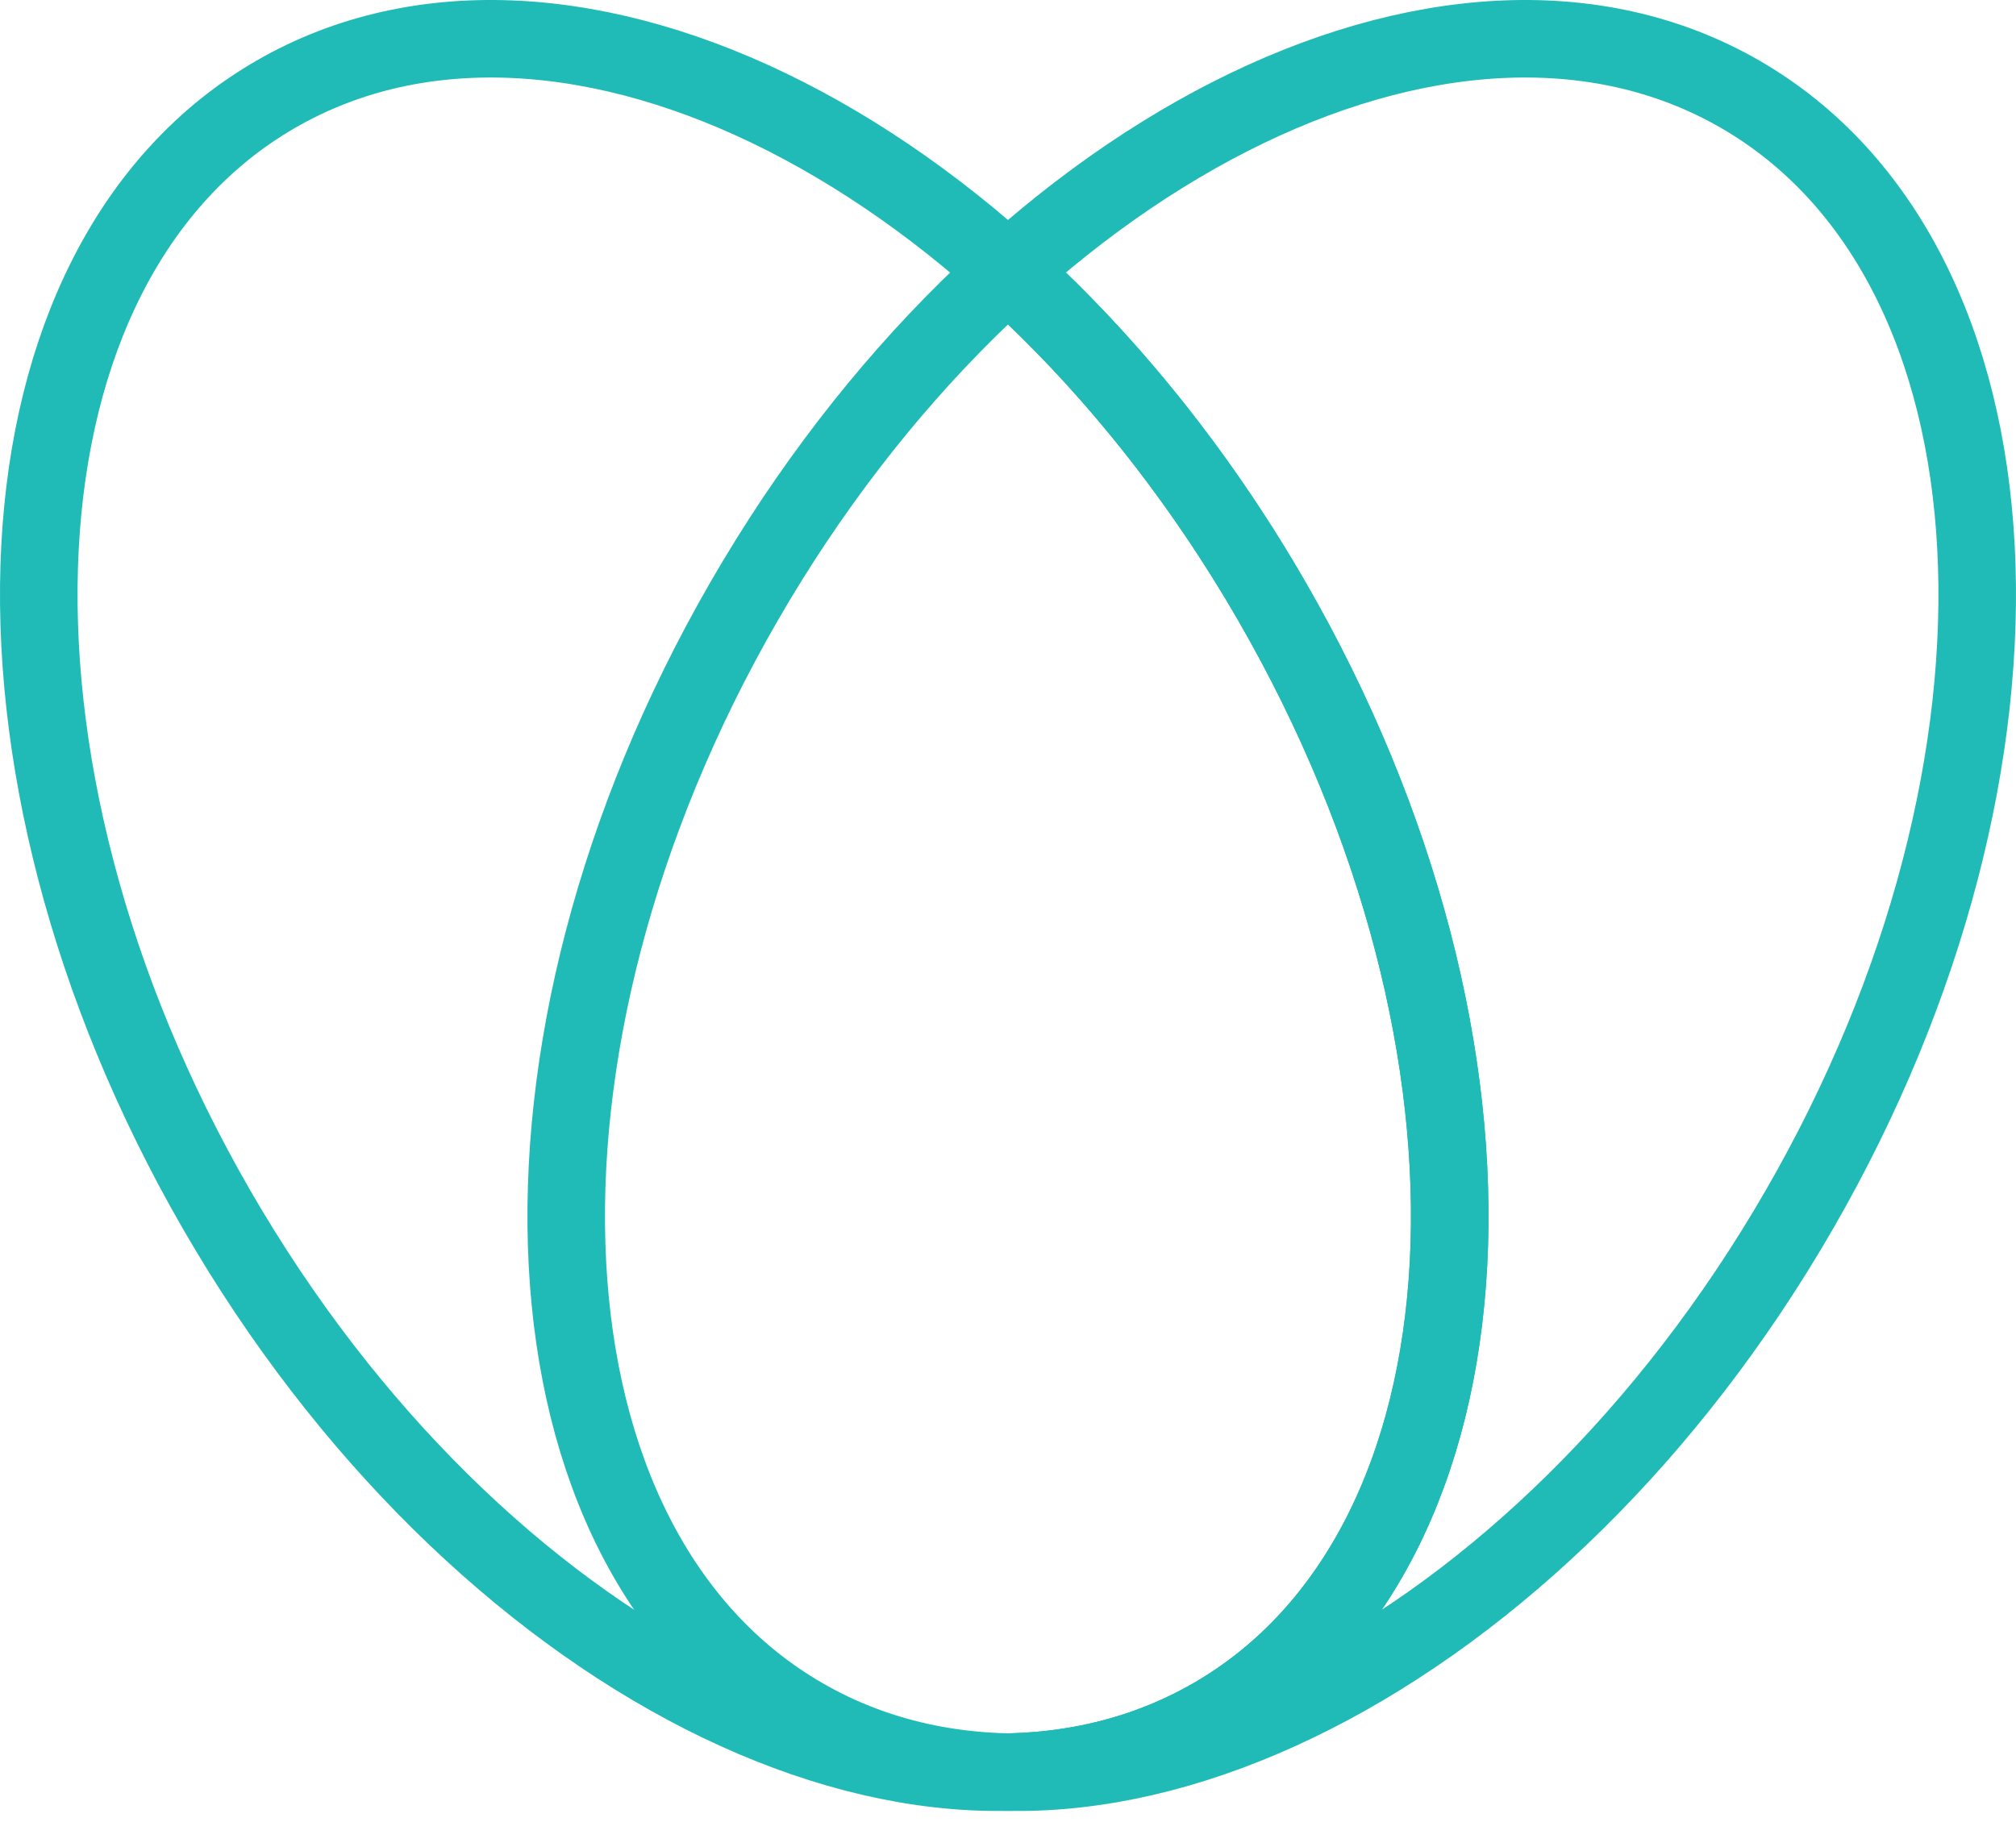
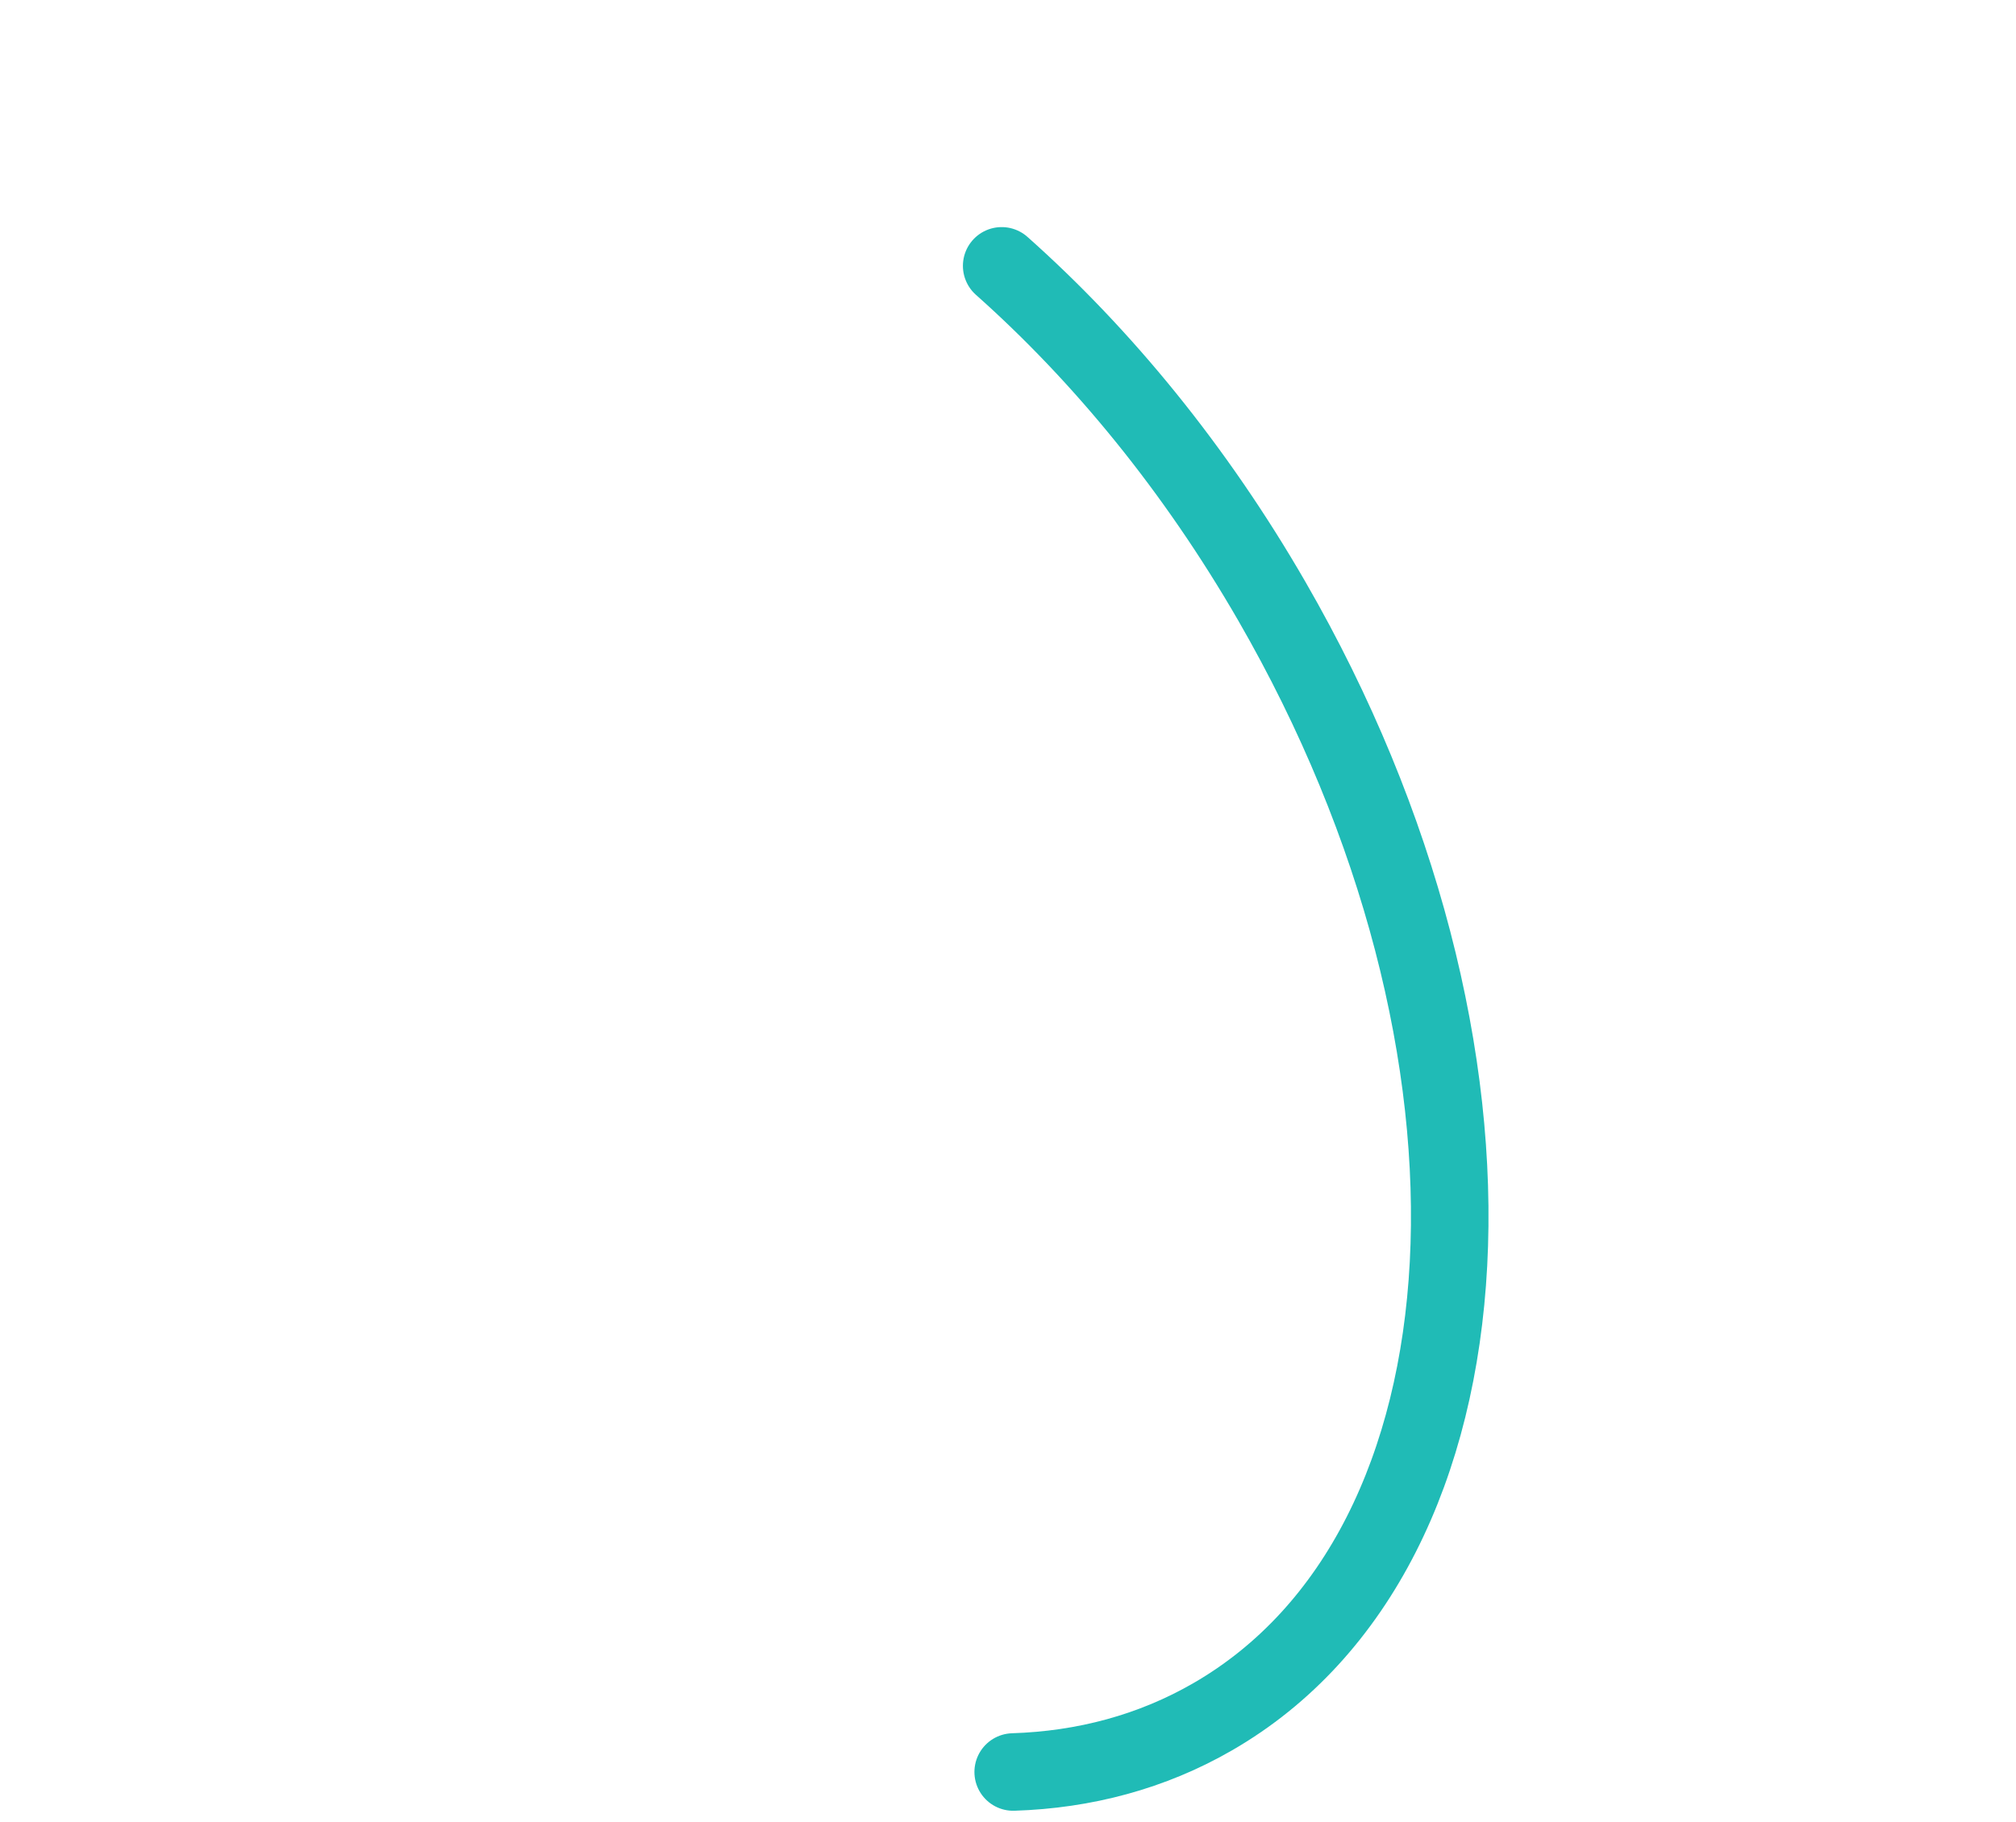
<svg xmlns="http://www.w3.org/2000/svg" width="52" height="47" viewBox="0 0 52 47" fill="none">
-   <path d="M32.802 15.507C39.476 27.067 38.796 39.954 31.282 44.292C23.767 48.63 12.267 42.778 5.592 31.217C-1.082 19.655 -0.401 6.77 7.113 2.432C14.627 -1.907 26.129 3.947 32.802 15.507Z" stroke="#20BBB6" stroke-width="2" stroke-linecap="round" stroke-linejoin="round" />
-   <path d="M19.197 15.507C12.523 27.067 13.203 39.954 20.717 44.292C28.231 48.63 39.733 42.777 46.407 31.217C53.082 19.657 52.401 6.77 44.886 2.432C37.374 -1.907 25.871 3.947 19.197 15.507Z" stroke="#20BBB6" stroke-width="2" stroke-linecap="round" stroke-linejoin="round" />
  <path d="M25.837 6.859C28.43 9.165 30.828 12.086 32.803 15.507C39.476 27.067 38.795 39.954 31.281 44.292C29.713 45.198 27.97 45.66 26.134 45.718" stroke="#20BBB6" stroke-width="2" stroke-linecap="round" stroke-linejoin="round" />
</svg>